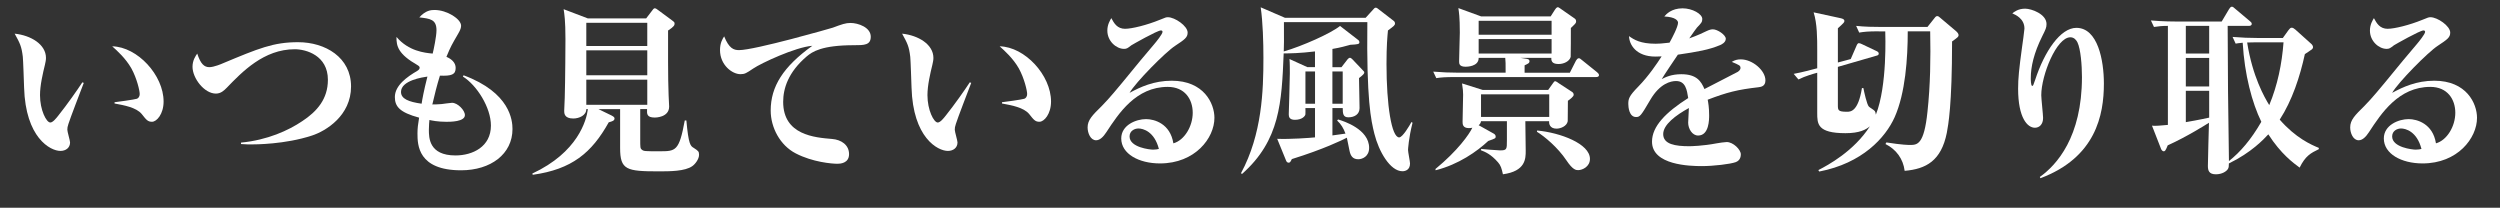
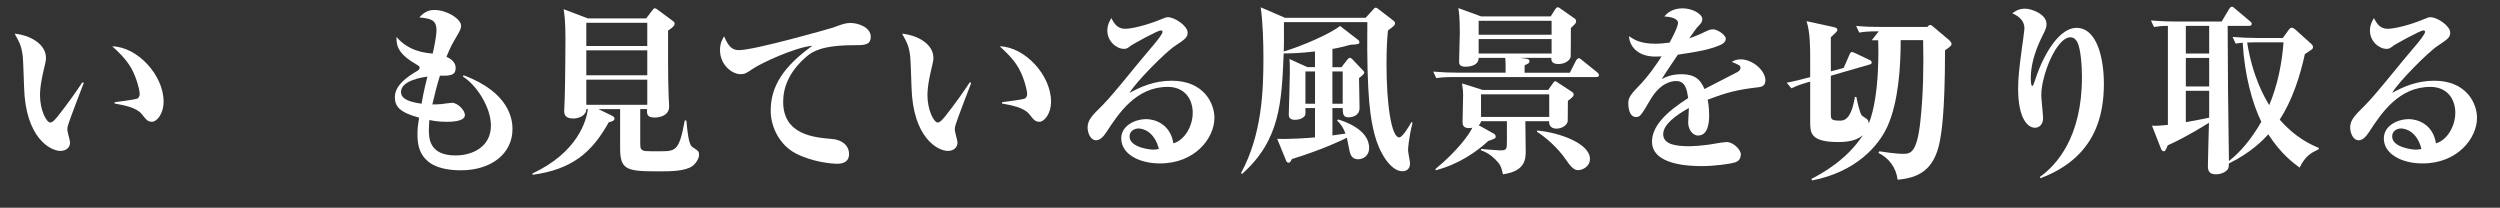
<svg xmlns="http://www.w3.org/2000/svg" id="_イヤー_1" viewBox="0 0 879.92 73.12">
  <rect x="0" y="0" width="879.92" height="73.12" fill="#333333" stroke="none" />
  <defs>
    <style>.cls-1{fill:#fff;}</style>
  </defs>
  <path class="cls-1" d="M29.49,29.17c-.76,1.97-4.97,12.93-5.41,14.46-.32,1.02-.38,1.34-.38,2.04s.96,3.82,.96,4.46c0,1.91-1.53,2.99-3.38,2.99-3.63,0-12.29-4.71-12.8-22.29-.06-1.78-.32-9.68-.45-10.83-.45-3.76-1.02-4.78-2.87-8.15,5.67,.57,11.02,3.76,11.02,8.53,0,.89-.19,1.53-.38,2.48-.7,2.87-1.72,7.13-1.72,10.64,0,5.22,2.23,9.62,3.63,9.62,.89,0,2.1-1.53,2.8-2.42,3.06-3.82,6.81-9.17,8.47-11.72l.51,.19Zm10.83,6.81c.76-.06,7.13-.96,7.83-1.21,.38-.13,1.02-.57,1.02-1.72,0-1.08-.96-5.41-2.93-8.98-2.04-3.57-5.03-6.24-6.75-7.77,8.92,.19,18.09,10.19,18.09,19.43,0,4.4-2.42,7.13-4.08,7.13-1.47,0-1.97-.64-3.63-2.74-1.91-2.29-6.11-3.06-9.55-3.69v-.45Z" />
-   <path class="cls-1" d="M84.84,50.19c9.3-.89,16.69-4.27,21.59-7.58,5.1-3.38,8.98-7.71,8.98-14.52,0-8.6-7.71-10.76-11.66-10.76-10.89,0-18.53,7.96-23.95,13.57-.96,.96-2.04,2.04-3.82,2.04-4.08,0-8.22-5.41-8.22-9.43,0-2.29,1.08-3.82,1.66-4.65,1.21,3.69,2.48,4.78,4.27,4.78,1.59,0,4.46-1.21,4.71-1.34,12.67-5.29,17.83-7.45,26.5-7.45,9.62,0,18.66,5.35,18.66,15.6s-8.85,15.67-13.76,17.26c-9.49,3.12-20,3.12-21.4,3.12-.57,0-1.97,0-3.57-.13v-.51Z" />
  <path class="cls-1" d="M163.18,26.5c16.43,6.11,17.2,15.92,17.2,18.92,0,8.79-7.64,14.52-18.09,14.52-15.16,0-15.35-8.92-15.35-12.93,0-1.91,.19-3.25,.57-5.6-6.88-1.85-8.53-3.95-8.53-7.26,0-4.08,4.33-7.13,7.83-9.17,.76-.45,.89-.83,.89-1.15,0-.25-.06-.51-.83-.96-6.69-3.82-7.39-6.62-7.32-9.87,4.27,5.03,9.94,5.6,12.74,5.86,.32-1.27,1.34-5.99,1.34-8.22,0-3.82-2.23-4.08-6.05-4.52,2.23-2.48,4.14-2.61,5.35-2.61,4.39,0,9.36,3.18,9.36,5.54,0,.64-.19,1.4-1.02,2.8-2.36,4.08-2.61,4.46-4.14,8.15,1.78,.76,3.25,2.04,3.25,3.89,0,2.42-1.46,2.87-5.54,2.74-1.08,3.44-1.91,6.88-2.67,10.13,.7,0,1.72,0,3.25-.13,.57-.06,3.18-.45,3.69-.45,1.97,0,4.52,2.61,4.52,4.33,0,2.36-5.16,2.36-6.5,2.36-3.06,0-5.16-.45-5.99-.64-.06,.83-.19,1.85-.19,3.44,0,2.74,0,9.04,9.36,9.04,6.05,0,12.48-3.06,12.48-10.51,0-6.37-4.97-14.2-9.87-17.26l.25-.45Zm-22.04,5.86c0,2.42,2.68,3.5,7.26,4.14,.19-1.34,.76-4.52,2.04-9.55-1.66,.25-9.3,1.34-9.3,5.41Z" />
  <path class="cls-1" d="M225.34,38.41v10.57c0,2.93,0,3.25,.57,3.69,.64,.57,1.08,.57,6.18,.57,5.73,0,6.94,0,8.92-10.83h.57c.76,8.47,1.46,8.98,2.55,9.62,1.66,1.08,1.91,1.27,1.91,2.48,0,1.46-1.34,3.25-2.36,3.95-2.55,1.85-8.02,1.85-11.85,1.85-11.34,0-13.57-.51-13.57-8.22v-13.69h-7.64l4.59,2.23c1.02,.51,1.08,.83,1.08,1.08,0,.76-.83,1.02-2.04,1.34-5.99,10.76-12.99,16.56-26.75,18.47l-.13-.45c15.99-7.45,19.04-18.66,19.55-22.67h-.57c.06,2.17-2.48,3.31-4.59,3.31-3.18,0-3.18-1.91-3.18-2.68,0-.7,.19-3.89,.19-4.59,.19-5.8,.25-19.74,.25-20.64,0-6.62-.38-8.85-.64-10.57l8.53,3.25h20.51l1.85-2.42c.51-.7,.83-1.15,1.15-1.15,.38,0,.76,.25,1.4,.76l4.65,3.44c.83,.64,.96,.7,.96,1.21s-.13,1.02-2.29,2.42c0,5.03-.06,17.07,.19,22.74,0,.64,.19,3.44,.19,4.01,0,3.88-4.9,3.88-5.03,3.88-2.93,0-2.8-1.34-2.74-2.99h-2.42Zm-18.98-30.38v8.15h21.46V8.03h-21.46Zm0,9.68v8.79h21.46v-8.79h-21.46Zm21.46,19.17v-8.85h-21.46v8.85h21.46Z" />
  <path class="cls-1" d="M260.12,17.64c5.54,0,32.48-7.71,32.99-7.9,3.25-1.21,4.52-1.66,6.24-1.66,2.67,0,7.13,1.53,7.13,4.84,0,2.99-2.36,2.99-5.86,2.99-11.4,0-14.71,2.29-16.69,3.95-6.5,5.54-8.28,11.27-8.28,15.99,0,11.72,11.15,12.55,17.2,13.06,3.25,.25,5.99,2.1,5.99,5.35s-3.18,3.38-4.08,3.38c-1.97,0-8.73-.57-14.65-3.63-5.6-2.87-8.85-9.17-8.85-15.09,0-8.47,4.39-15.41,14.65-22.8-5.92,.45-18.02,6.11-20.83,8.02-2.36,1.59-2.93,1.97-4.46,1.97-2.93,0-7.2-3.25-7.2-8.47,0-2.55,.89-3.95,1.46-4.84,1.72,4.27,3.38,4.84,5.22,4.84Z" />
  <path class="cls-1" d="M341.84,29.17c-.76,1.97-4.97,12.93-5.41,14.46-.32,1.02-.38,1.34-.38,2.04s.96,3.82,.96,4.46c0,1.91-1.53,2.99-3.38,2.99-3.63,0-12.29-4.71-12.8-22.29-.06-1.78-.32-9.68-.45-10.83-.45-3.76-1.02-4.78-2.87-8.15,5.67,.57,11.02,3.76,11.02,8.53,0,.89-.19,1.53-.38,2.48-.7,2.87-1.72,7.13-1.72,10.64,0,5.22,2.23,9.62,3.63,9.62,.89,0,2.1-1.53,2.8-2.42,3.06-3.82,6.81-9.17,8.47-11.72l.51,.19Zm10.83,6.81c.76-.06,7.13-.96,7.83-1.21,.38-.13,1.02-.57,1.02-1.72,0-1.08-.96-5.41-2.93-8.98-2.04-3.57-5.03-6.24-6.75-7.77,8.92,.19,18.09,10.19,18.09,19.43,0,4.4-2.42,7.13-4.08,7.13-1.47,0-1.97-.64-3.63-2.74-1.91-2.29-6.11-3.06-9.55-3.69v-.45Z" />
  <path class="cls-1" d="M396.04,10.13c2.29,0,7.58-1.27,12.23-3.18,1.97-.83,2.23-.89,2.8-.89,2.42,0,6.94,3.06,6.94,5.41,0,1.72-1.02,2.42-4.39,4.65-3.44,2.23-13.95,12.87-16.05,16.56,3.76-2.04,8.53-4.27,14.84-4.27,11.34,0,15.03,8.02,15.03,13.06,0,7.13-6.81,16.05-19.17,16.05-7.45,0-13.63-3.38-13.63-8.79,0-4.71,5.22-6.81,8.73-6.81,2.93,0,8.53,1.59,9.62,8.53,3.89-1.08,6.81-5.99,6.81-10.76s-2.8-9.11-8.79-9.11c-11.15,0-17.26,9.3-21.59,15.92-1.15,1.78-2.36,2.87-3.63,2.87-1.97,0-2.99-2.55-2.99-4.52,0-2.61,1.66-4.27,4.97-7.52,2.67-2.67,6.24-7.07,7.26-8.28,6.5-7.96,6.69-8.15,11.21-13.5,.76-.89,2.93-3.57,2.93-4.33,0-.32-.19-.51-.57-.51-1.27,0-10,4.97-10.38,5.22-1.4,1.08-1.66,1.27-2.61,1.27-2.67,0-5.86-2.67-5.86-6.43,0-2.17,.96-3.63,1.4-4.39,.96,1.78,2.04,3.76,4.9,3.76Zm4.65,35.09c-1.34,0-3.12,.83-3.12,2.8,0,3.89,7.2,4.65,8.28,4.65,1.02,0,1.46-.13,2.04-.25-1.59-6.18-5.6-7.2-7.2-7.2Z" />
  <path class="cls-1" d="M470.94,42.04c1.97,.57,10.95,3.44,10.95,10,0,3.06-2.42,4.01-3.82,4.01-1.91,0-2.68-1.15-3.06-2.87-.13-.7-.83-4.01-.96-4.71-1.59,.83-8.28,4.08-19.36,7.52-.51,1.02-.64,1.27-1.15,1.27-.45,0-.76-.38-.89-.76l-3.12-7.64c4.52,.19,11.46-.32,13.31-.51v-10.32h-3.38c0,.32,.06,1.91,0,2.23-.13,.7-1.27,1.91-3.69,1.91-1.91,0-2.17-1.02-2.17-1.91,0-.38,.38-12.17,.38-14.46,0-1.21,0-3.95-.13-5.03l6.31,2.87h2.67v-5.54c-5.22,.64-8.98,.7-11.02,.7-.7,17.26-1.27,30.57-14.65,42.42l-.38-.25c7.45-13.76,7.9-29.17,7.9-40.57,0-5.41-.19-12.61-.96-17.83l8.53,3.69h28.41l2.55-2.8c.38-.45,.64-.76,1.02-.76s.76,.38,1.02,.57l5.29,4.08c.25,.19,.45,.51,.45,.89,0,.64-.32,.89-2.48,2.48-.19,2.1-.51,5.22-.51,11.78,0,14.52,1.78,25.86,4.46,25.86,1.21,0,3.63-4.14,4.33-5.41l.38,.25c-1.4,5.48-1.59,9.49-1.59,9.55,0,.76,.7,4.14,.7,4.78,0,2.36-1.78,2.74-2.67,2.74-4.33,0-8.34-7.01-9.87-13.18-1.21-4.84-2.8-11.91-2.48-39.3h-29.36c.06,6.69,0,8.47-.06,10.32,6.43-1.85,16.62-6.37,19.81-8.98l6.43,4.97c.25,.19,.38,.45,.38,.83,0,.57-.51,.7-3.18,.83-1.66,.45-3.31,.96-6.31,1.46v6.43h3.18l2.17-2.8c.32-.38,.57-.51,.83-.51s.57,.25,.89,.57l3.57,3.76c.45,.45,.57,.57,.57,.83,0,.45-.38,.83-1.85,1.97,0,1.66,.19,9.04,.19,10.57,0,2.23-1.85,3.25-3.95,3.25-1.85,0-1.97-1.34-1.97-3.25h-3.63v9.62c2.04-.25,2.55-.32,4.59-.64-.7-1.91-1.53-3.31-2.93-4.59l.32-.38Zm-8.09-5.54v-11.34h-3.38v11.34h3.38Zm6.11-11.34v11.34h3.63v-11.34h-3.63Z" />
  <path class="cls-1" d="M537.57,20.77c.38,.06,.76,.25,.76,.76,0,.7-.51,.89-1.72,1.46v2.61h15.92l2.17-4.27c.19-.32,.57-.83,.96-.83s.51,.13,1.21,.7l5.22,4.2c.32,.25,.7,.64,.7,1.02,0,.57-.51,.7-1.02,.7h-49.36c-3.89,0-5.29,.13-6.88,.38l-1.08-2.29c3.06,.25,6.05,.38,9.11,.38h16.37c0-3.44,0-3.89-.13-5.22h-9.36c.06,3.12-4.27,3.12-4.59,3.12-2.29,0-2.29-1.15-2.29-1.91,0-1.66,.25-8.73,.25-10.13,0-5.54-.32-7.26-.51-8.6l8.02,2.93h24.46l1.46-2.29c.19-.32,.64-.96,1.08-.96,.25,0,1.02,.57,1.46,.89l4.39,3.06c.19,.13,.57,.38,.57,1.02s-.19,.76-1.85,2.36c0,1.02,0,9.94-.06,10.19-.45,1.59-2.48,2.48-4.2,2.48s-2.74-.51-2.61-2.17h-10.95l2.48,.38Zm-.7,21.91c0,1.66,.13,8.92,.13,10.38,0,2.74,0,7.2-8.02,8.28-.45-2.04-.76-3.12-1.72-4.2-2.55-2.93-4.59-3.69-6.05-4.27l.13-.45c.51,.06,5.6,.51,6.62,.51,2.42,0,2.42-.38,2.42-3.57v-6.69h-9.11c-.13,.76-.51,1.15-.83,1.4l5.35,2.99c.45,.25,.64,.64,.64,1.02,0,.64-.25,.7-2.61,1.53-3.95,3.69-10.45,8.28-18.53,10.32l-.06-.45c7.83-6.43,11.91-12.23,12.99-14.52-.25,.06-.76,.13-1.21,.13-2.23,0-2.23-1.46-2.23-2.23,0-1.53,.19-8.22,.19-9.55,0-1.15-.06-1.66-.38-3.95l7.26,2.29h23.06l1.59-2.23c.45-.64,.57-.83,.89-.83,.25,0,.38,.13,1.15,.64l4.78,3.12c.32,.19,.57,.57,.57,1.02,0,.64-1.4,1.66-2.04,2.1-.06,.96,0,7.01-.06,7.2-.32,1.78-2.55,2.61-3.95,2.61-2.48,0-2.67-1.91-2.61-2.61h-8.34Zm-16.43-35.35v4.9h25.67V7.33h-25.67Zm0,6.43v5.09h25.67v-5.09h-25.67Zm24.84,27.39v-7.96h-24.01v7.96h24.01Zm-4.27,4.78c8.15,.76,18.6,4.65,18.6,10,0,2.74-2.67,3.95-4.14,3.95-.7,0-1.85,0-4.14-3.44-3.06-4.58-7.77-8.47-10.38-10.06l.06-.45Z" />
  <path class="cls-1" d="M590.62,8.03c0-.83-.96-2.04-4.84-2.23,.64-.76,2.48-2.87,6.43-2.87,3.44,0,6.94,1.97,6.94,3.76,0,1.08-.38,1.46-1.91,3.06-.38,.45-1.34,1.85-2.68,3.76,.83-.32,2.8-.96,6.05-2.55,1.08-.51,1.66-.64,2.29-.64,1.59,0,4.52,1.97,4.52,3.31s-1.53,2.04-1.97,2.23c-3.95,1.66-7.96,2.36-14.9,3.38-.89,1.34-4.97,7.32-5.67,8.6,1.34-.7,3.44-1.72,6.88-1.72,5.54,0,7.01,2.61,8.15,5.22,1.02-.57,11.46-5.86,11.72-6.05,.7-.45,.96-.96,.96-1.34,0-.89-.32-1.02-3.06-2.17,1.02-.64,1.97-.89,3.18-.89,4.08,0,8.66,3.89,8.66,7.39,0,2.1-1.53,2.29-2.42,2.42-7.32,.83-11.08,1.78-17.9,4.39,.19,1.02,.51,2.74,.51,5.48,0,1.46,0,7.13-3.88,7.13-2.1,0-3.5-2.42-3.5-4.52,0-.83,.25-4.4,.25-5.16-4.65,2.55-9.04,5.86-9.04,9.17,0,3.63,4.33,4.27,9.17,4.27,.51,0,4.71-.06,9.68-1.02,.57-.13,2.93-.45,3.5-.45,2.29,0,4.97,2.67,4.97,4.33,0,1.78-1.08,2.48-1.78,2.74-1.91,.7-7.83,1.4-11.97,1.4s-17.51-.32-17.51-8.6c0-5.41,4.84-10.32,12.74-15.35-.45-2.8-.89-5.99-4.27-5.99-1.85,0-5.67,.83-9.04,6.56-3.31,5.67-3.69,6.11-5.03,6.11-2.48,0-2.74-3.57-2.74-4.59,0-1.78,.19-2.74,3.5-6.11,3.63-3.69,6.75-8.34,8.22-10.64-.96,.06-1.4,.06-2.17,.06-6.81,0-9.23-4.2-9.3-7.2,1.78,1.27,4.01,2.68,9.36,2.68,.83,0,2.42-.06,4.9-.38,.96-1.72,2.99-5.6,2.99-7.01Z" />
-   <path class="cls-1" d="M661.26,11.02c-3.95,0-5.29,.19-6.88,.45l-1.08-2.36c2.99,.32,6.05,.38,9.11,.38h15.99l2.48-3.12c.38-.51,.64-.7,.96-.7s.64,.19,.89,.45l5.67,4.78c.51,.45,.96,.96,.96,1.46,0,.57-.25,.76-2.29,2.23,0,22.48-1.34,29.42-1.85,32.16-1.97,9.87-7.32,12.74-14.84,13.38-.51-4.2-2.99-7.58-6.75-9.43l.32-.57c5.6,.89,7.83,.89,8.28,.89,2.55,0,4.97,0,6.18-11.66,1.02-9.43,1.15-18.85,.96-28.34h-7.9c0,9.55-.83,21.72-4.59,30.19-3.25,7.26-11.4,16.24-26.56,19.17l-.32-.51c3.38-1.72,12.48-6.62,18.15-15.41-1.4,1.15-3.57,2.42-8.6,2.42-9.94,0-9.94-3.31-9.94-7.13v-14.14c-1.21,.32-4.2,1.15-6.62,2.36l-1.66-1.97c3.38-.64,6.05-1.4,8.28-1.97v-6.24c0-4.27,0-9.49-1.27-13.44l9.43,2.04c.83,.19,1.4,.38,1.4,1.02,0,.45-.25,.7-2.29,2.55v12.04l4.52-1.21,1.97-4.52c.25-.64,.51-1.08,.89-1.08,.25,0,.83,.19,1.15,.38l4.97,2.36c.45,.19,.89,.45,.89,.96s-.51,.64-.76,.7l-13.63,3.95v13.38c0,1.85,0,2.42,3.18,2.42,1.27,0,3.95,0,5.29-8.34h.51c.25,1.34,1.21,5.73,1.91,6.5,.25,.32,1.78,1.15,2.1,1.59,.25,.38,.32,.83,.38,1.27,4.08-10.25,3.31-28.34,3.31-29.3h-2.29Z" />
+   <path class="cls-1" d="M661.26,11.02c-3.95,0-5.29,.19-6.88,.45l-1.08-2.36c2.99,.32,6.05,.38,9.11,.38h15.99c.38-.51,.64-.7,.96-.7s.64,.19,.89,.45l5.67,4.78c.51,.45,.96,.96,.96,1.46,0,.57-.25,.76-2.29,2.23,0,22.48-1.34,29.42-1.85,32.16-1.97,9.87-7.32,12.74-14.84,13.38-.51-4.2-2.99-7.58-6.75-9.43l.32-.57c5.6,.89,7.83,.89,8.28,.89,2.55,0,4.97,0,6.18-11.66,1.02-9.43,1.15-18.85,.96-28.34h-7.9c0,9.55-.83,21.72-4.59,30.19-3.25,7.26-11.4,16.24-26.56,19.17l-.32-.51c3.38-1.72,12.48-6.62,18.15-15.41-1.4,1.15-3.57,2.42-8.6,2.42-9.94,0-9.94-3.31-9.94-7.13v-14.14c-1.21,.32-4.2,1.15-6.62,2.36l-1.66-1.97c3.38-.64,6.05-1.4,8.28-1.97v-6.24c0-4.27,0-9.49-1.27-13.44l9.43,2.04c.83,.19,1.4,.38,1.4,1.02,0,.45-.25,.7-2.29,2.55v12.04l4.52-1.21,1.97-4.52c.25-.64,.51-1.08,.89-1.08,.25,0,.83,.19,1.15,.38l4.97,2.36c.45,.19,.89,.45,.89,.96s-.51,.64-.76,.7l-13.63,3.95v13.38c0,1.85,0,2.42,3.18,2.42,1.27,0,3.95,0,5.29-8.34h.51c.25,1.34,1.21,5.73,1.91,6.5,.25,.32,1.78,1.15,2.1,1.59,.25,.38,.32,.83,.38,1.27,4.08-10.25,3.31-28.34,3.31-29.3h-2.29Z" />
  <path class="cls-1" d="M717.94,62.29c5.92-4.2,14.84-14.01,14.84-35.16,0-4.2-.45-9.87-1.59-12.23-.38-.76-1.15-1.78-2.48-1.78-4.9,0-10.25,13.38-10.25,20.38,0,1.27,.64,6.88,.64,8.02,0,2.29-1.34,3.44-2.87,3.44-2.61,0-5.92-3.38-5.92-13.76,0-3.57,.32-6.81,1.4-14.71,.13-.83,.83-5.92,.83-6.43,0-3.57-3.25-4.9-4.27-5.35,.7-.57,2.1-1.66,4.52-1.66,2.23,0,7.52,1.91,7.52,5.41,0,1.27-.32,1.91-1.53,4.33-2.93,5.92-4.01,10.7-4.01,14.71,0,.45,0,2.74,.51,2.74,.32,0,.38-.25,1.02-2.1,3.31-10.13,8.92-18.34,14.52-18.34,7.52,0,9.68,11.4,9.68,19.62,0,11.08-2.87,25.99-22.35,33.31l-.19-.45Z" />
  <path class="cls-1" d="M803.48,13.38l1.97-2.74c.45-.57,.7-.89,1.15-.89,.38,0,.76,.19,1.27,.64l5.6,5.03c.32,.25,.64,.76,.64,1.15s-.19,.64-.51,.89-1.66,1.15-2.36,1.59c-1.72,7.9-4.46,16.3-8.85,23.06,5.6,6.43,11.08,8.85,13.76,9.94v.45c-2.87,1.4-4.71,2.36-6.75,6.5-2.23-1.66-6.56-4.78-11.02-11.72-1.66,1.78-5.92,6.37-13.88,10.25,0,.96-.06,1.46-.32,1.91-.51,.89-2.1,1.91-4.27,1.91-2.42,0-2.8-1.34-2.8-2.93,0-2.17,.32-12.8,.38-15.22-.7,.45-7.71,4.9-14.52,7.96-.7,1.78-.96,2.1-1.4,2.1s-.83-.51-.96-.89l-3.18-8.15c.45,.06,.7,.06,1.21,.06,1.34,0,3.95-.32,4.39-.32V9.11c-1.97,0-3.25,.13-4.9,.38l-1.08-2.29c4.39,.38,8.28,.38,9.11,.38h15.8l2.61-4.39c.25-.38,.57-.83,.96-.83s.64,.25,1.15,.7l5.22,4.39c.38,.32,.64,.51,.64,.96,0,.64-.64,.7-1.02,.7h-7.45c.06,21.34,.13,23.95,.45,47.58,4.01-3.18,7.77-7.52,11.4-13.82-3.25-6.62-5.92-16.62-6.56-27.83-1.59,.19-1.91,.19-2.48,.32l-1.08-2.36c2.93,.25,6.18,.38,9.11,.38h8.6Zm-34.14-4.27v9.74h8.22V9.11h-8.22Zm0,11.27v10.06h8.22v-10.06h-8.22Zm0,11.59v11.02c.45-.06,5.48-.96,8.22-1.59v-9.43h-8.22Zm24.39-17.07c-1.02,0-1.46,0-2.8,.06,1.91,12.1,6.11,19.3,7.77,22.04,2.93-7.01,4.46-14.52,5.03-22.1h-10Z" />
  <path class="cls-1" d="M840.43,10.13c2.29,0,7.58-1.27,12.23-3.18,1.97-.83,2.23-.89,2.8-.89,2.42,0,6.94,3.06,6.94,5.41,0,1.72-1.02,2.42-4.39,4.65-3.44,2.23-13.95,12.87-16.05,16.56,3.76-2.04,8.53-4.27,14.84-4.27,11.34,0,15.03,8.02,15.03,13.06,0,7.13-6.82,16.05-19.17,16.05-7.45,0-13.63-3.38-13.63-8.79,0-4.71,5.22-6.81,8.73-6.81,2.93,0,8.53,1.59,9.62,8.53,3.88-1.08,6.81-5.99,6.81-10.76s-2.8-9.11-8.79-9.11c-11.15,0-17.26,9.3-21.59,15.92-1.15,1.78-2.36,2.87-3.63,2.87-1.97,0-2.99-2.55-2.99-4.52,0-2.61,1.66-4.27,4.97-7.52,2.67-2.67,6.24-7.07,7.26-8.28,6.5-7.96,6.69-8.15,11.21-13.5,.76-.89,2.93-3.57,2.93-4.33,0-.32-.19-.51-.57-.51-1.27,0-10,4.97-10.38,5.22-1.4,1.08-1.66,1.27-2.61,1.27-2.67,0-5.86-2.67-5.86-6.43,0-2.17,.96-3.63,1.4-4.39,.96,1.78,2.04,3.76,4.9,3.76Zm4.65,35.09c-1.34,0-3.12,.83-3.12,2.8,0,3.89,7.2,4.65,8.28,4.65,1.02,0,1.46-.13,2.04-.25-1.59-6.18-5.6-7.2-7.2-7.2Z" />
</svg>